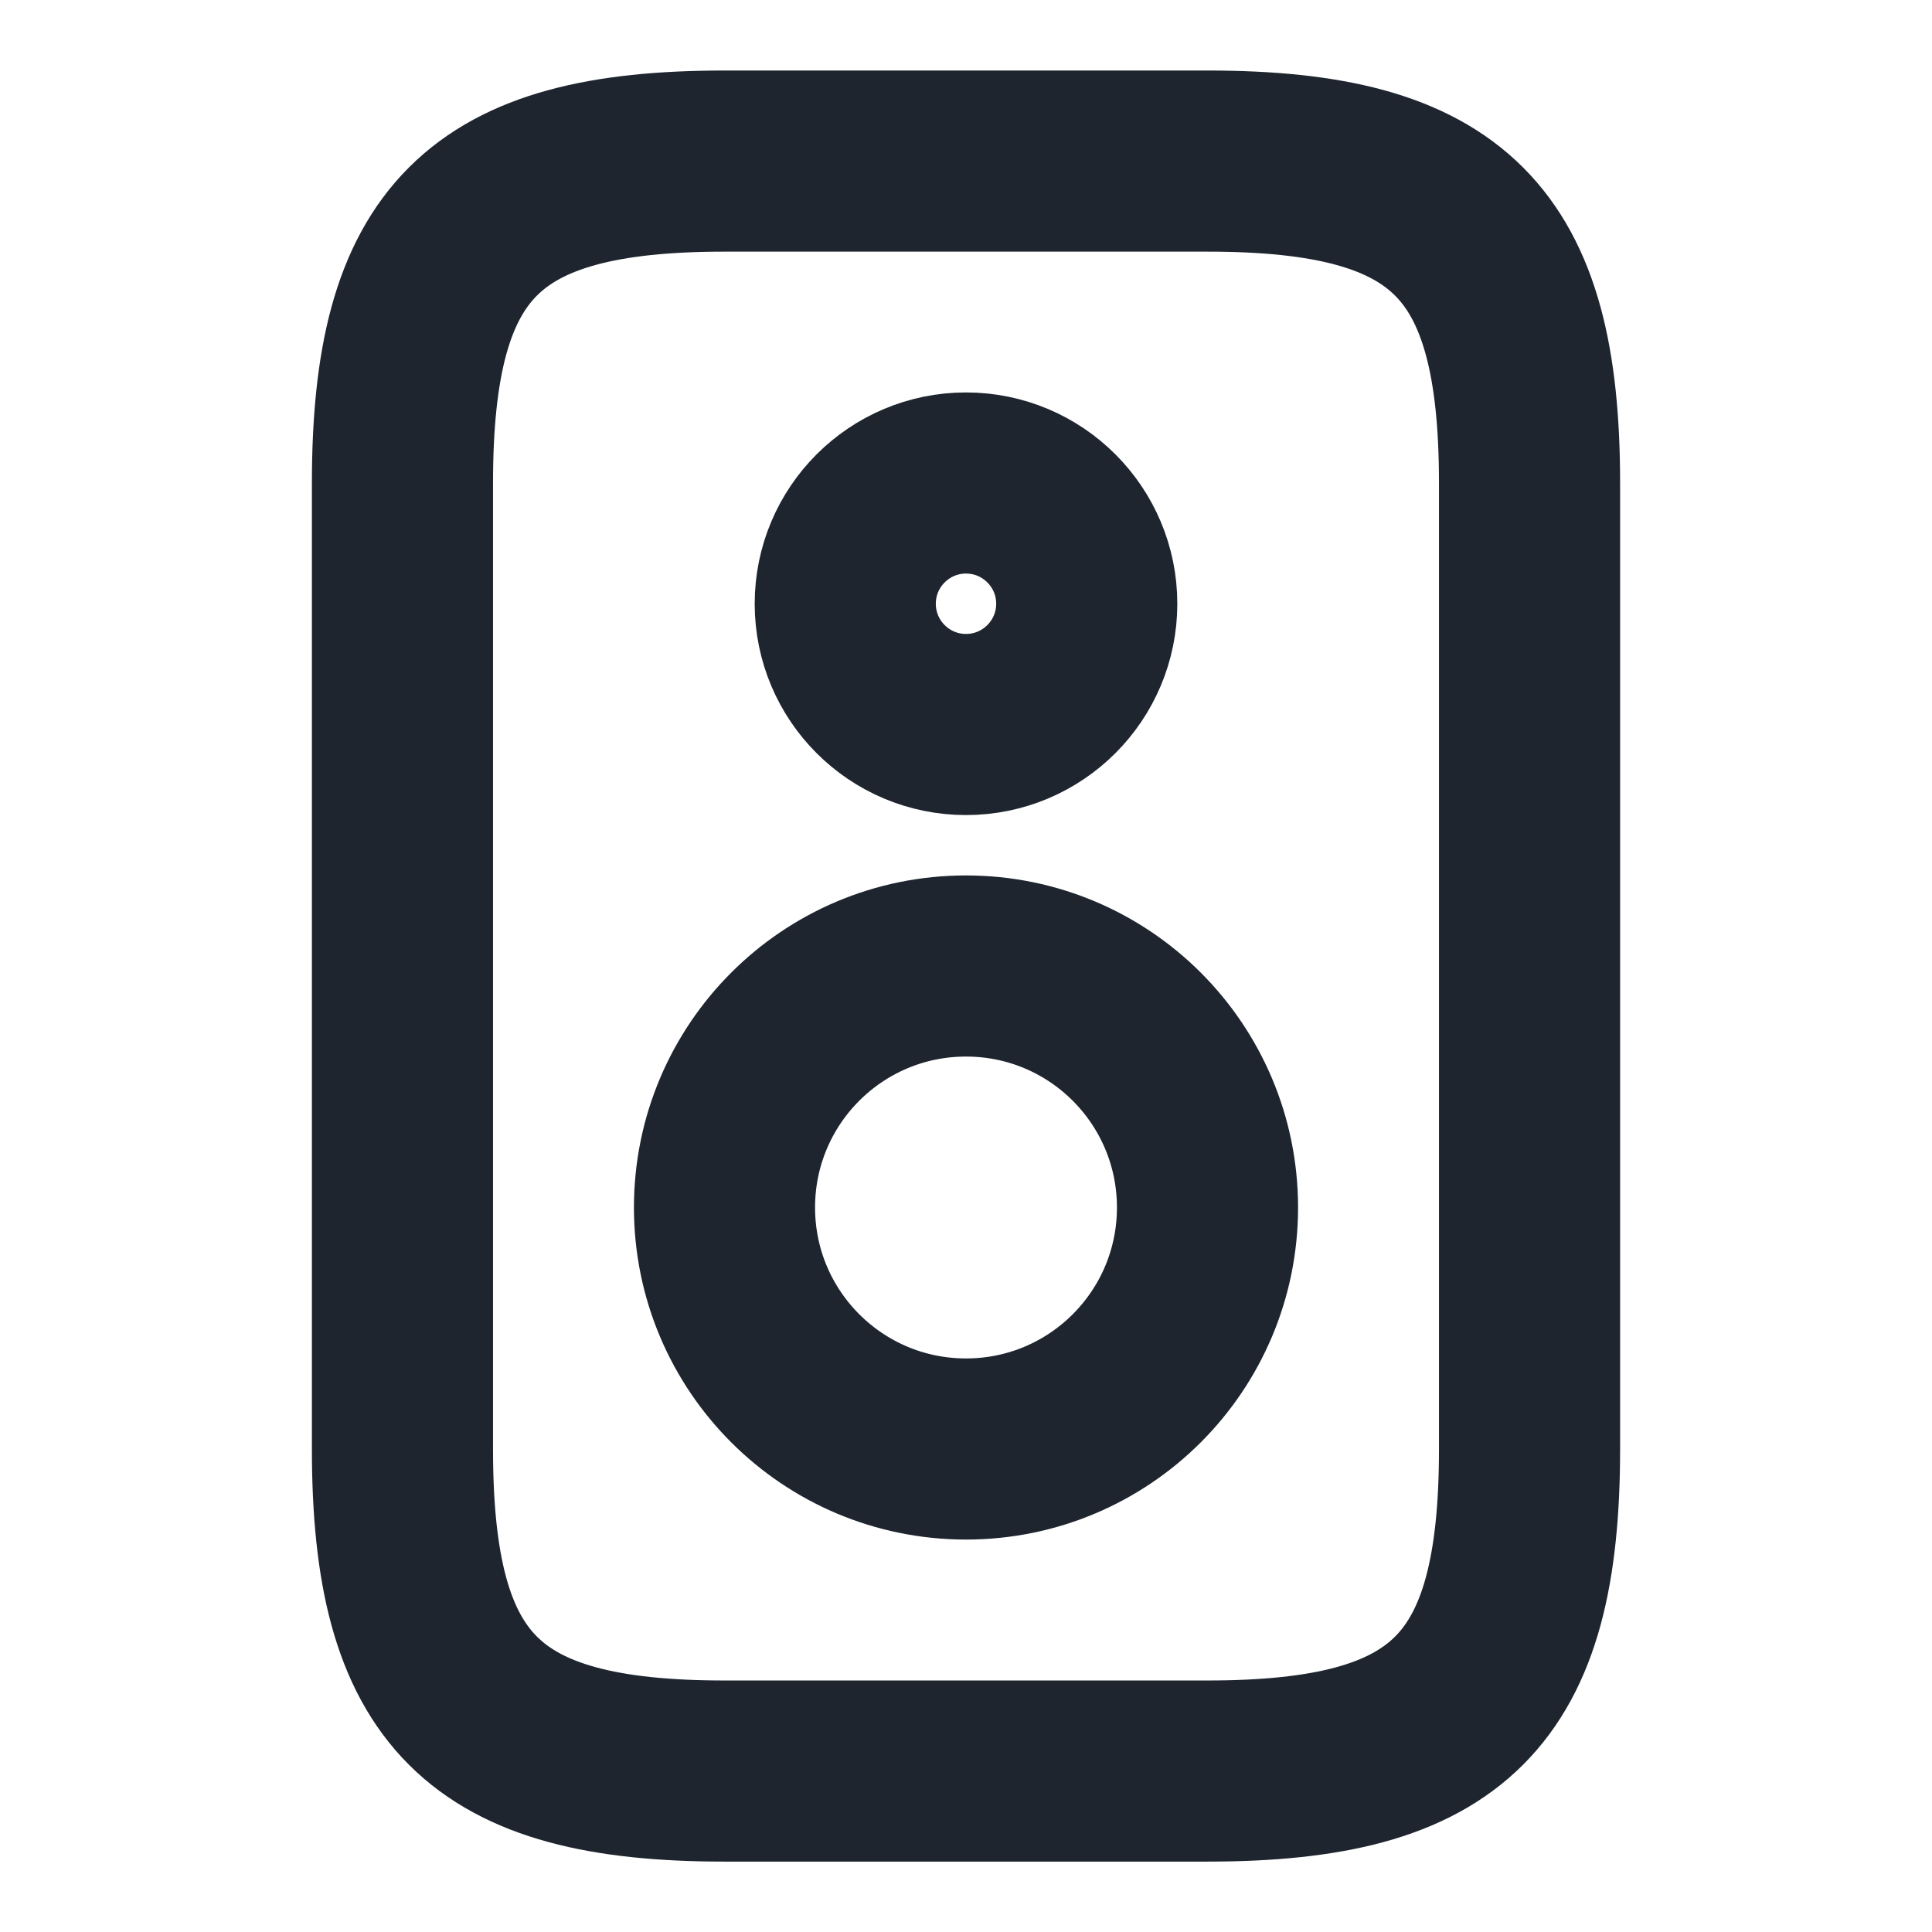
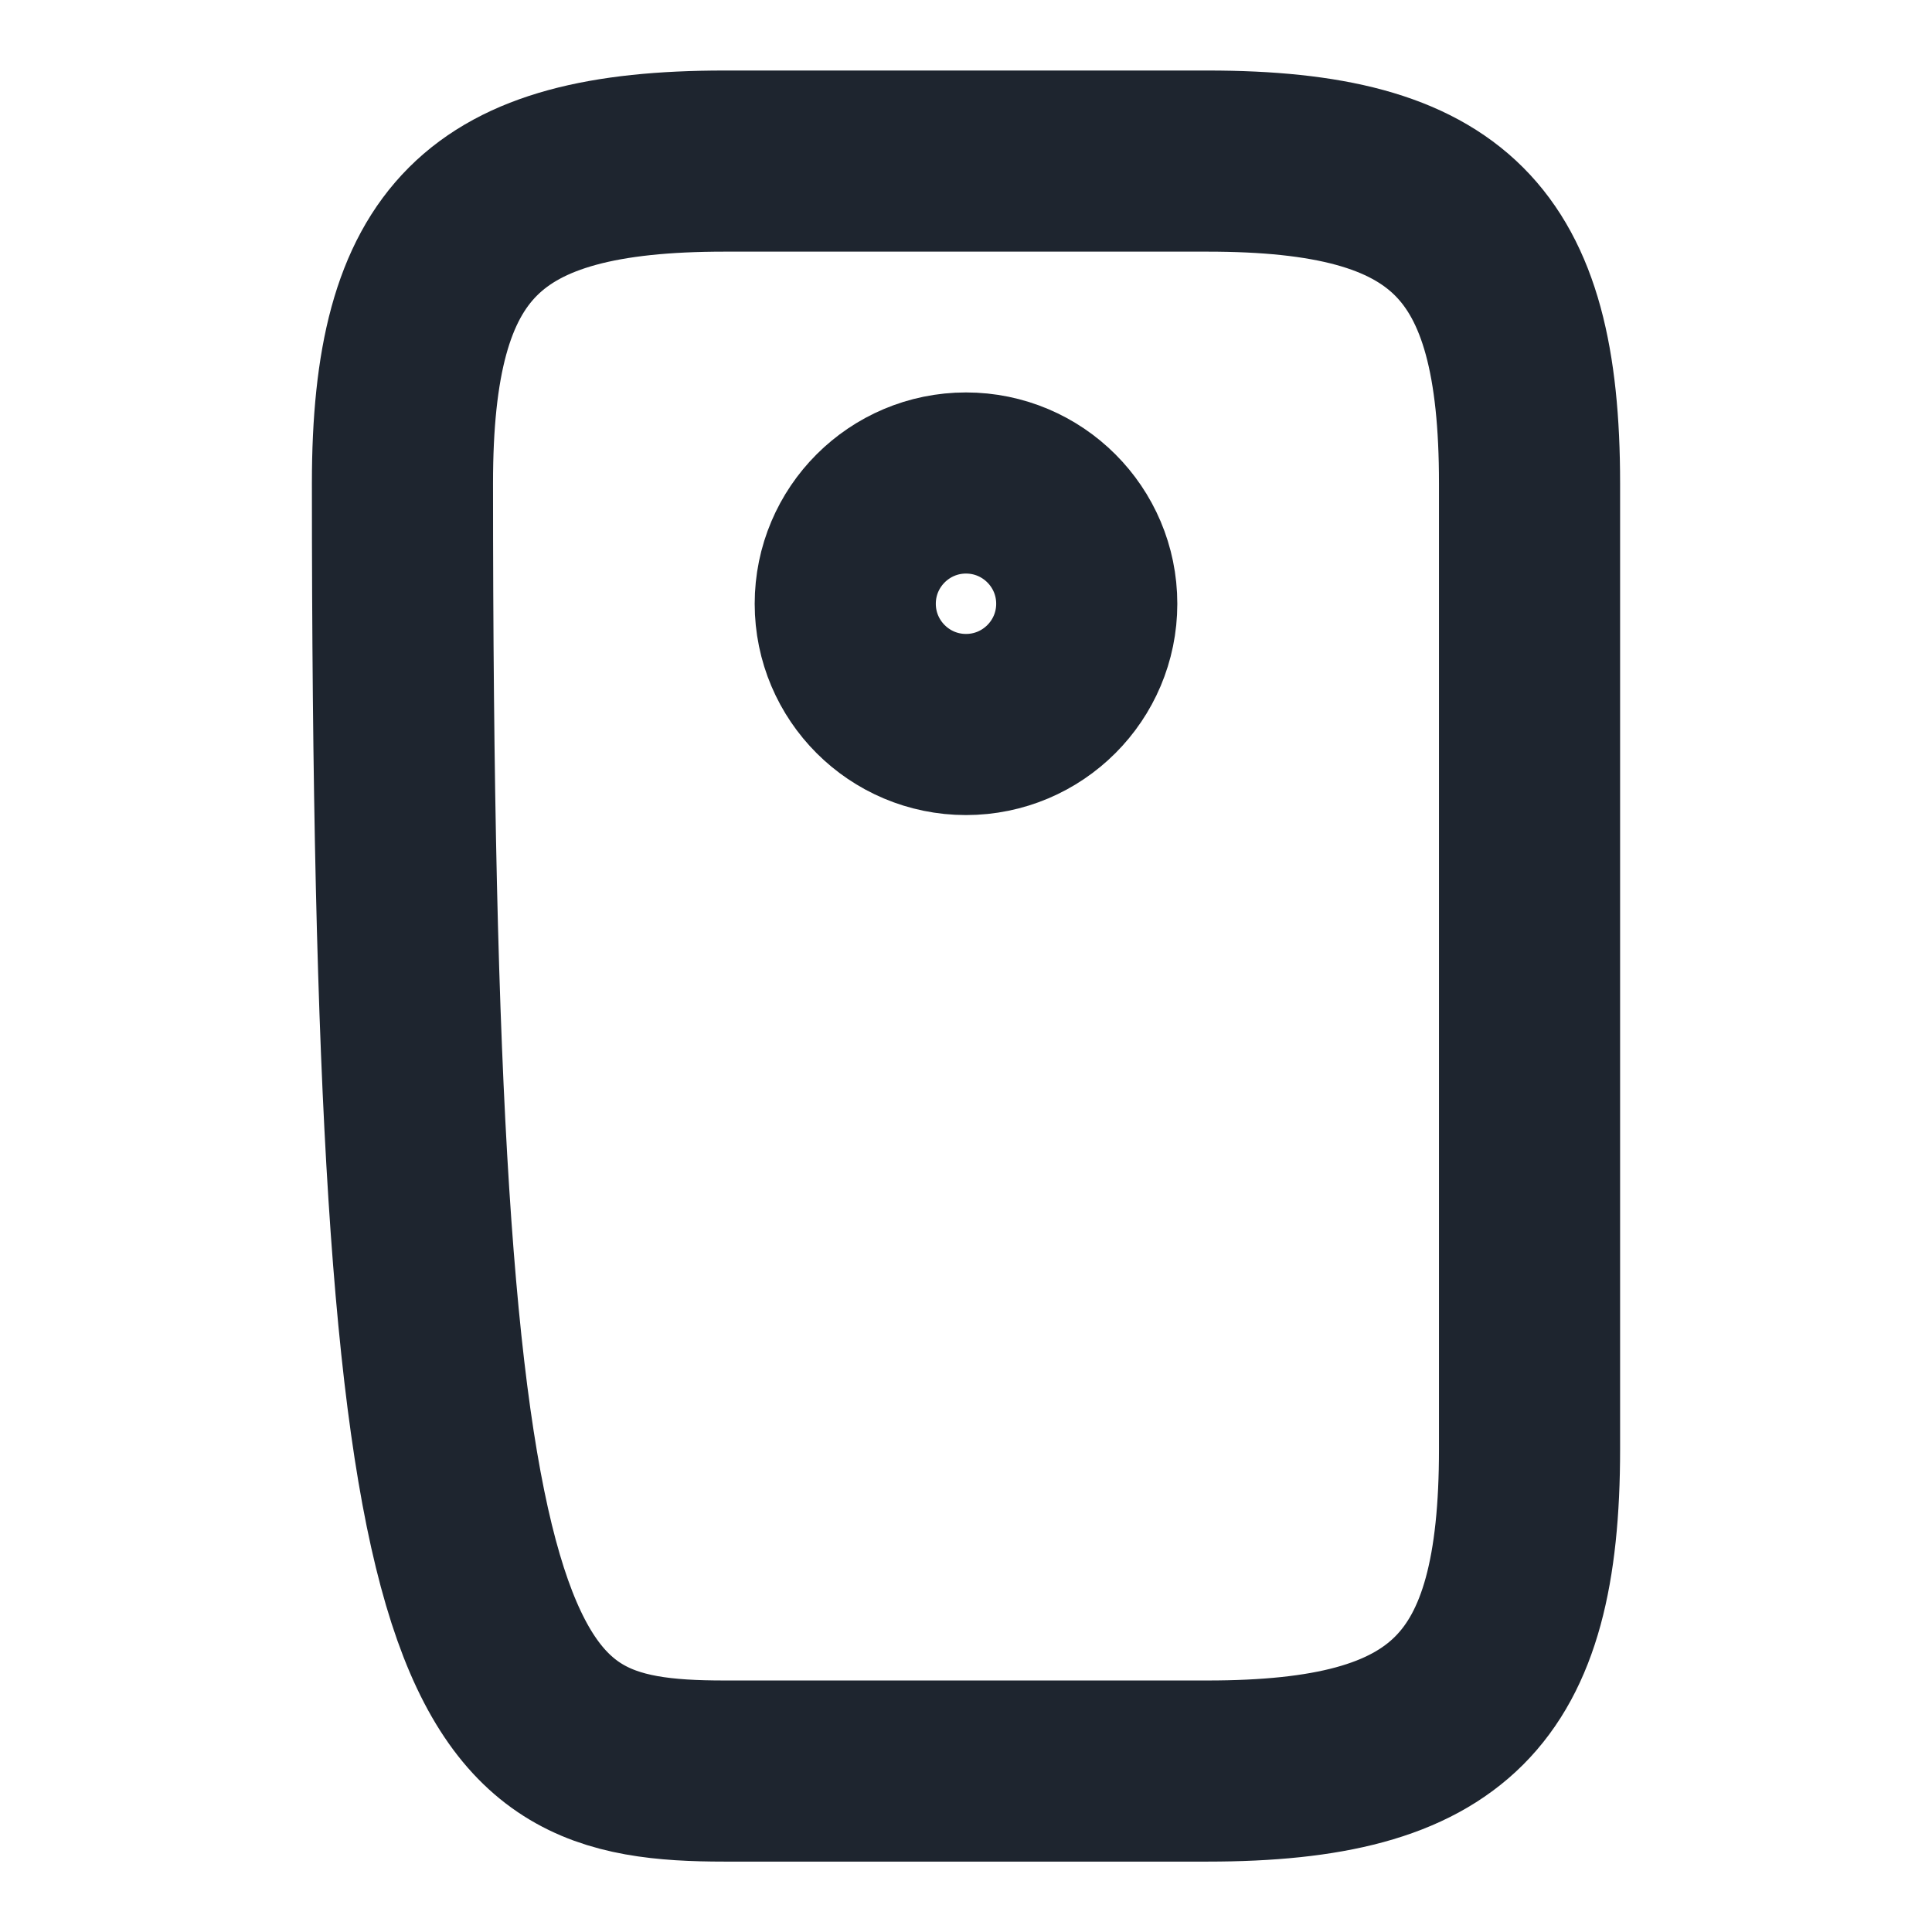
<svg xmlns="http://www.w3.org/2000/svg" width="16" height="16" viewBox="0 0 16 16" fill="none">
-   <path d="M6 14.667H10C12 14.667 12.667 14.001 12.667 12.001V4.001C12.667 2.001 12 1.334 10 1.334H6C4 1.334 3.333 2.001 3.333 4.001V12.001C3.333 14.001 4 14.667 6 14.667Z" stroke="#1E252F" stroke-width="1.5" stroke-miterlimit="10" stroke-linecap="round" stroke-linejoin="round" />
-   <path d="M8 12C9.105 12 10 11.105 10 10C10 8.895 9.105 8 8 8C6.895 8 6 8.895 6 10C6 11.105 6.895 12 8 12Z" stroke="#1E252F" stroke-width="1.5" stroke-miterlimit="10" stroke-linecap="round" stroke-linejoin="round" />
+   <path d="M6 14.667H10C12 14.667 12.667 14.001 12.667 12.001V4.001C12.667 2.001 12 1.334 10 1.334H6C4 1.334 3.333 2.001 3.333 4.001C3.333 14.001 4 14.667 6 14.667Z" stroke="#1E252F" stroke-width="1.5" stroke-miterlimit="10" stroke-linecap="round" stroke-linejoin="round" />
  <path d="M8 6C8.552 6 9 5.552 9 5C9 4.448 8.552 4 8 4C7.448 4 7 4.448 7 5C7 5.552 7.448 6 8 6Z" stroke="#1E252F" stroke-width="1.5" stroke-miterlimit="10" stroke-linecap="round" stroke-linejoin="round" />
</svg>